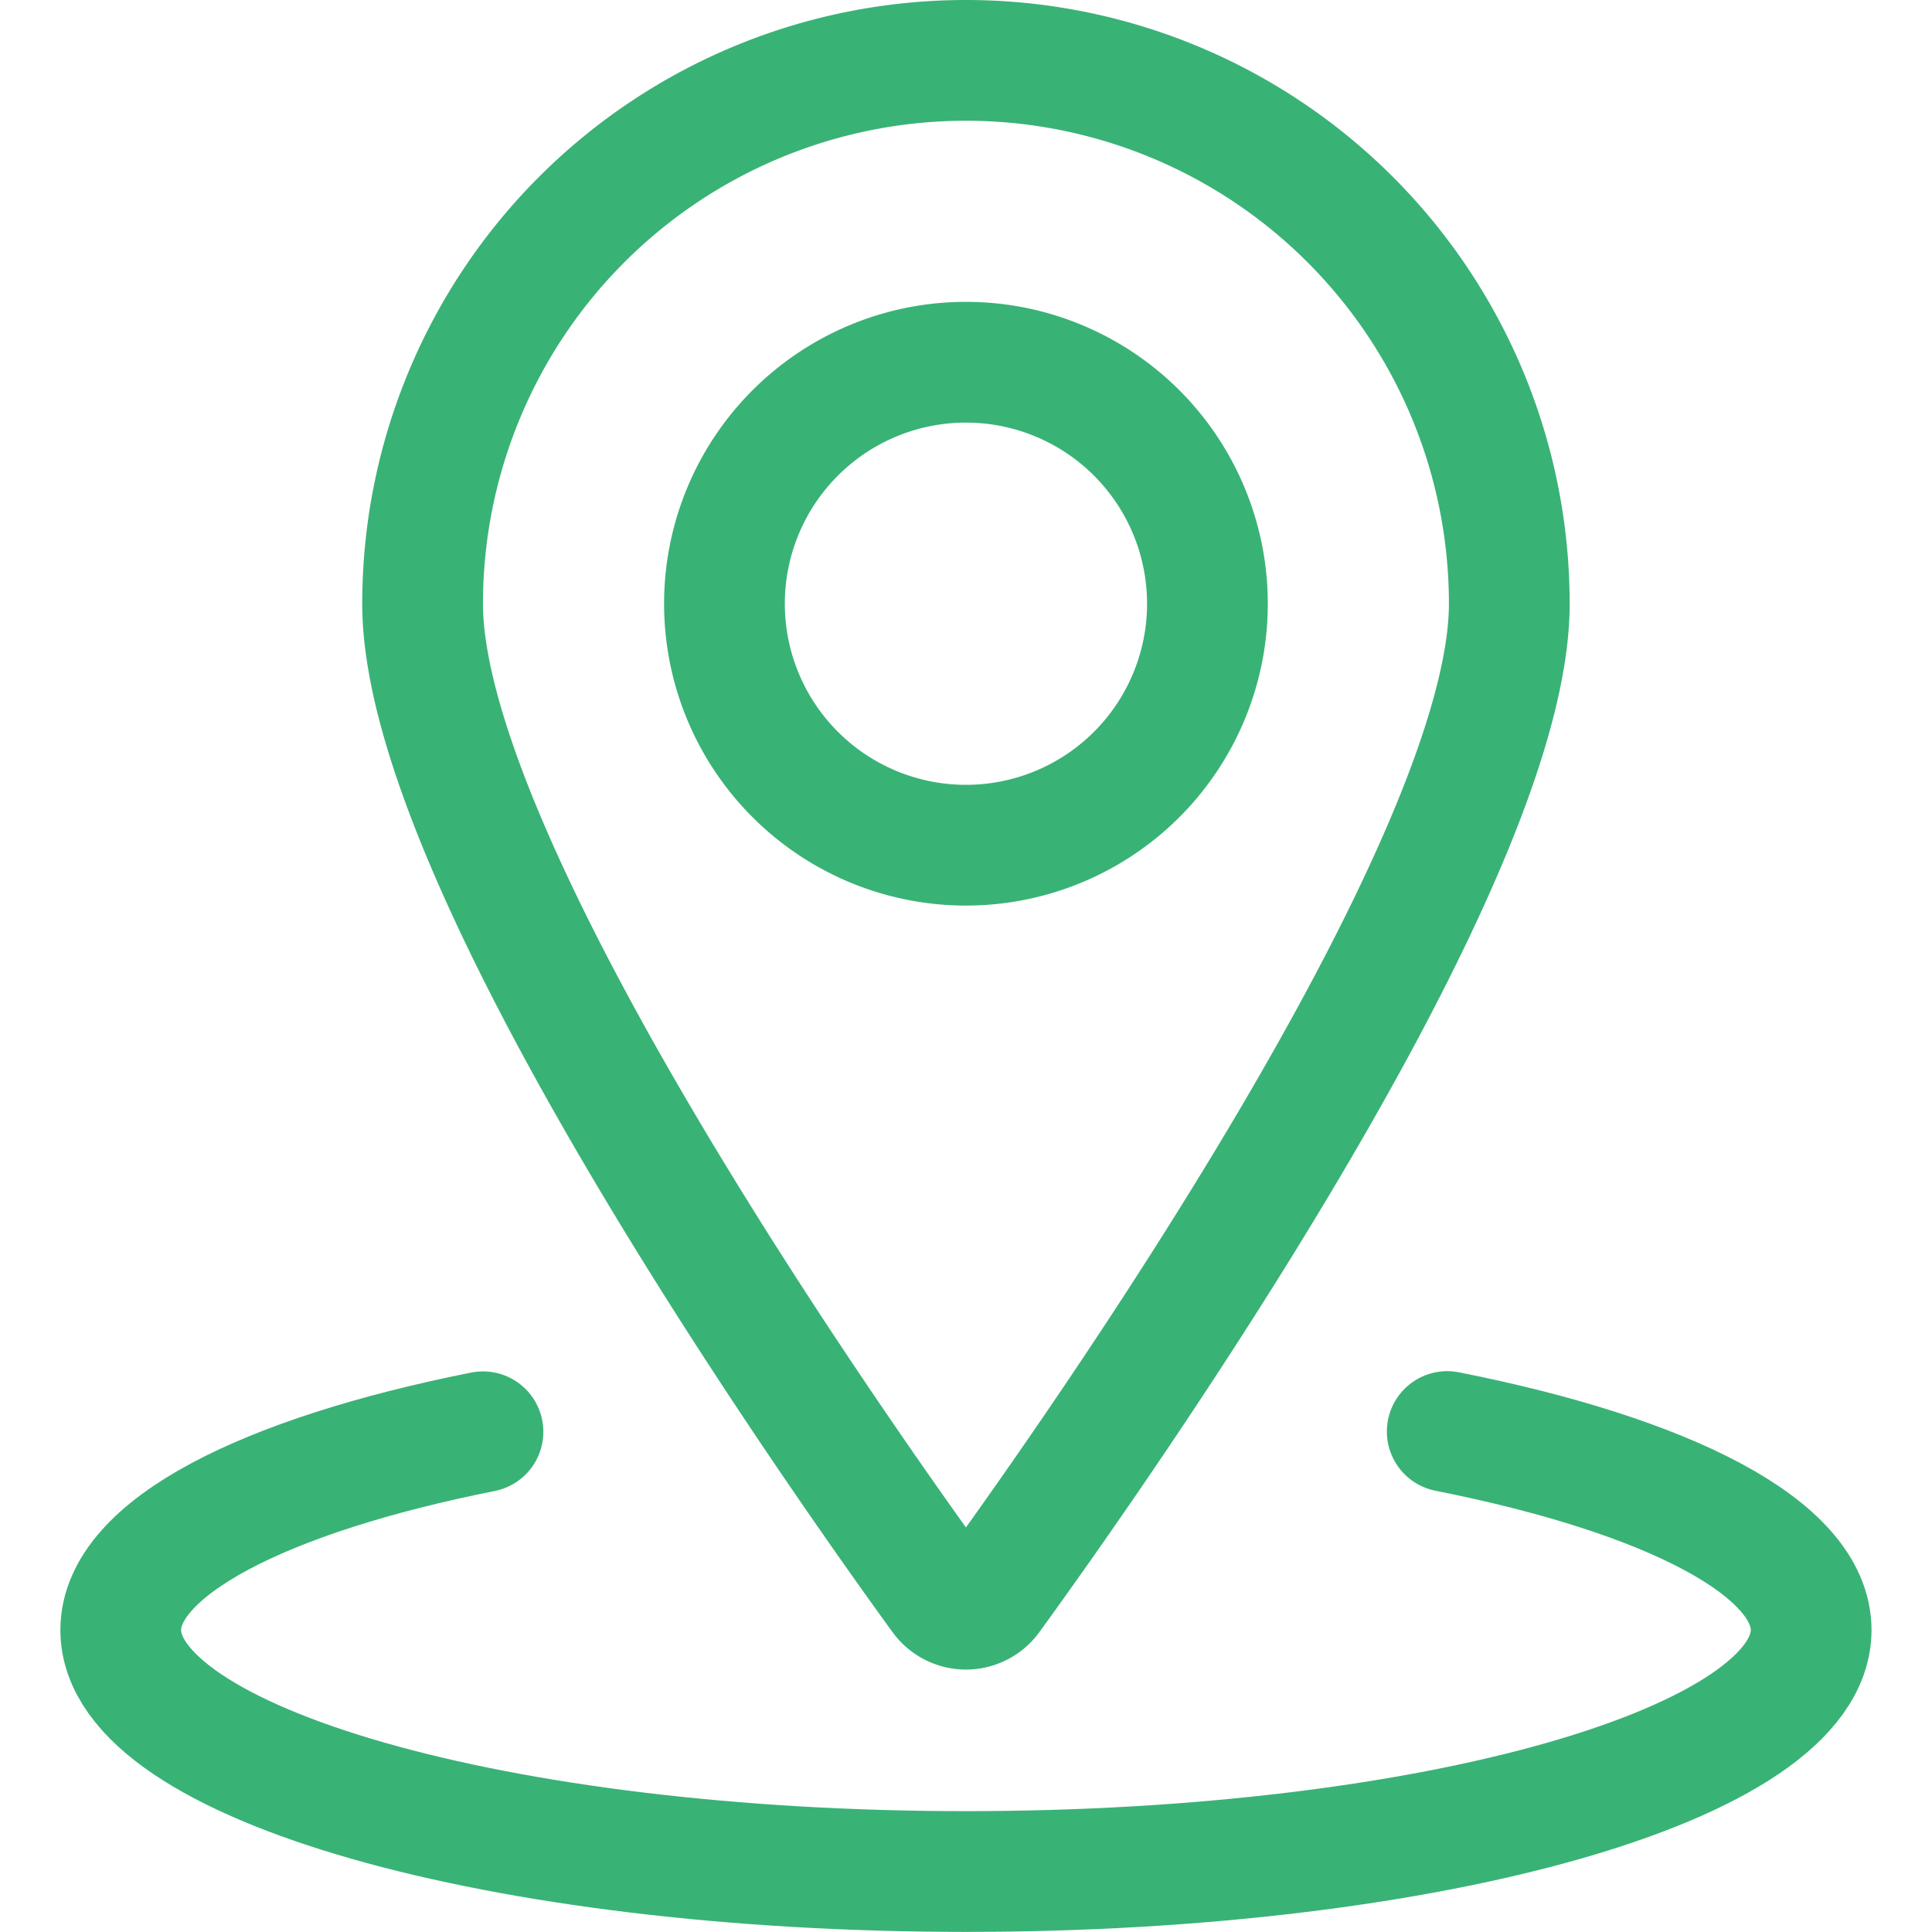
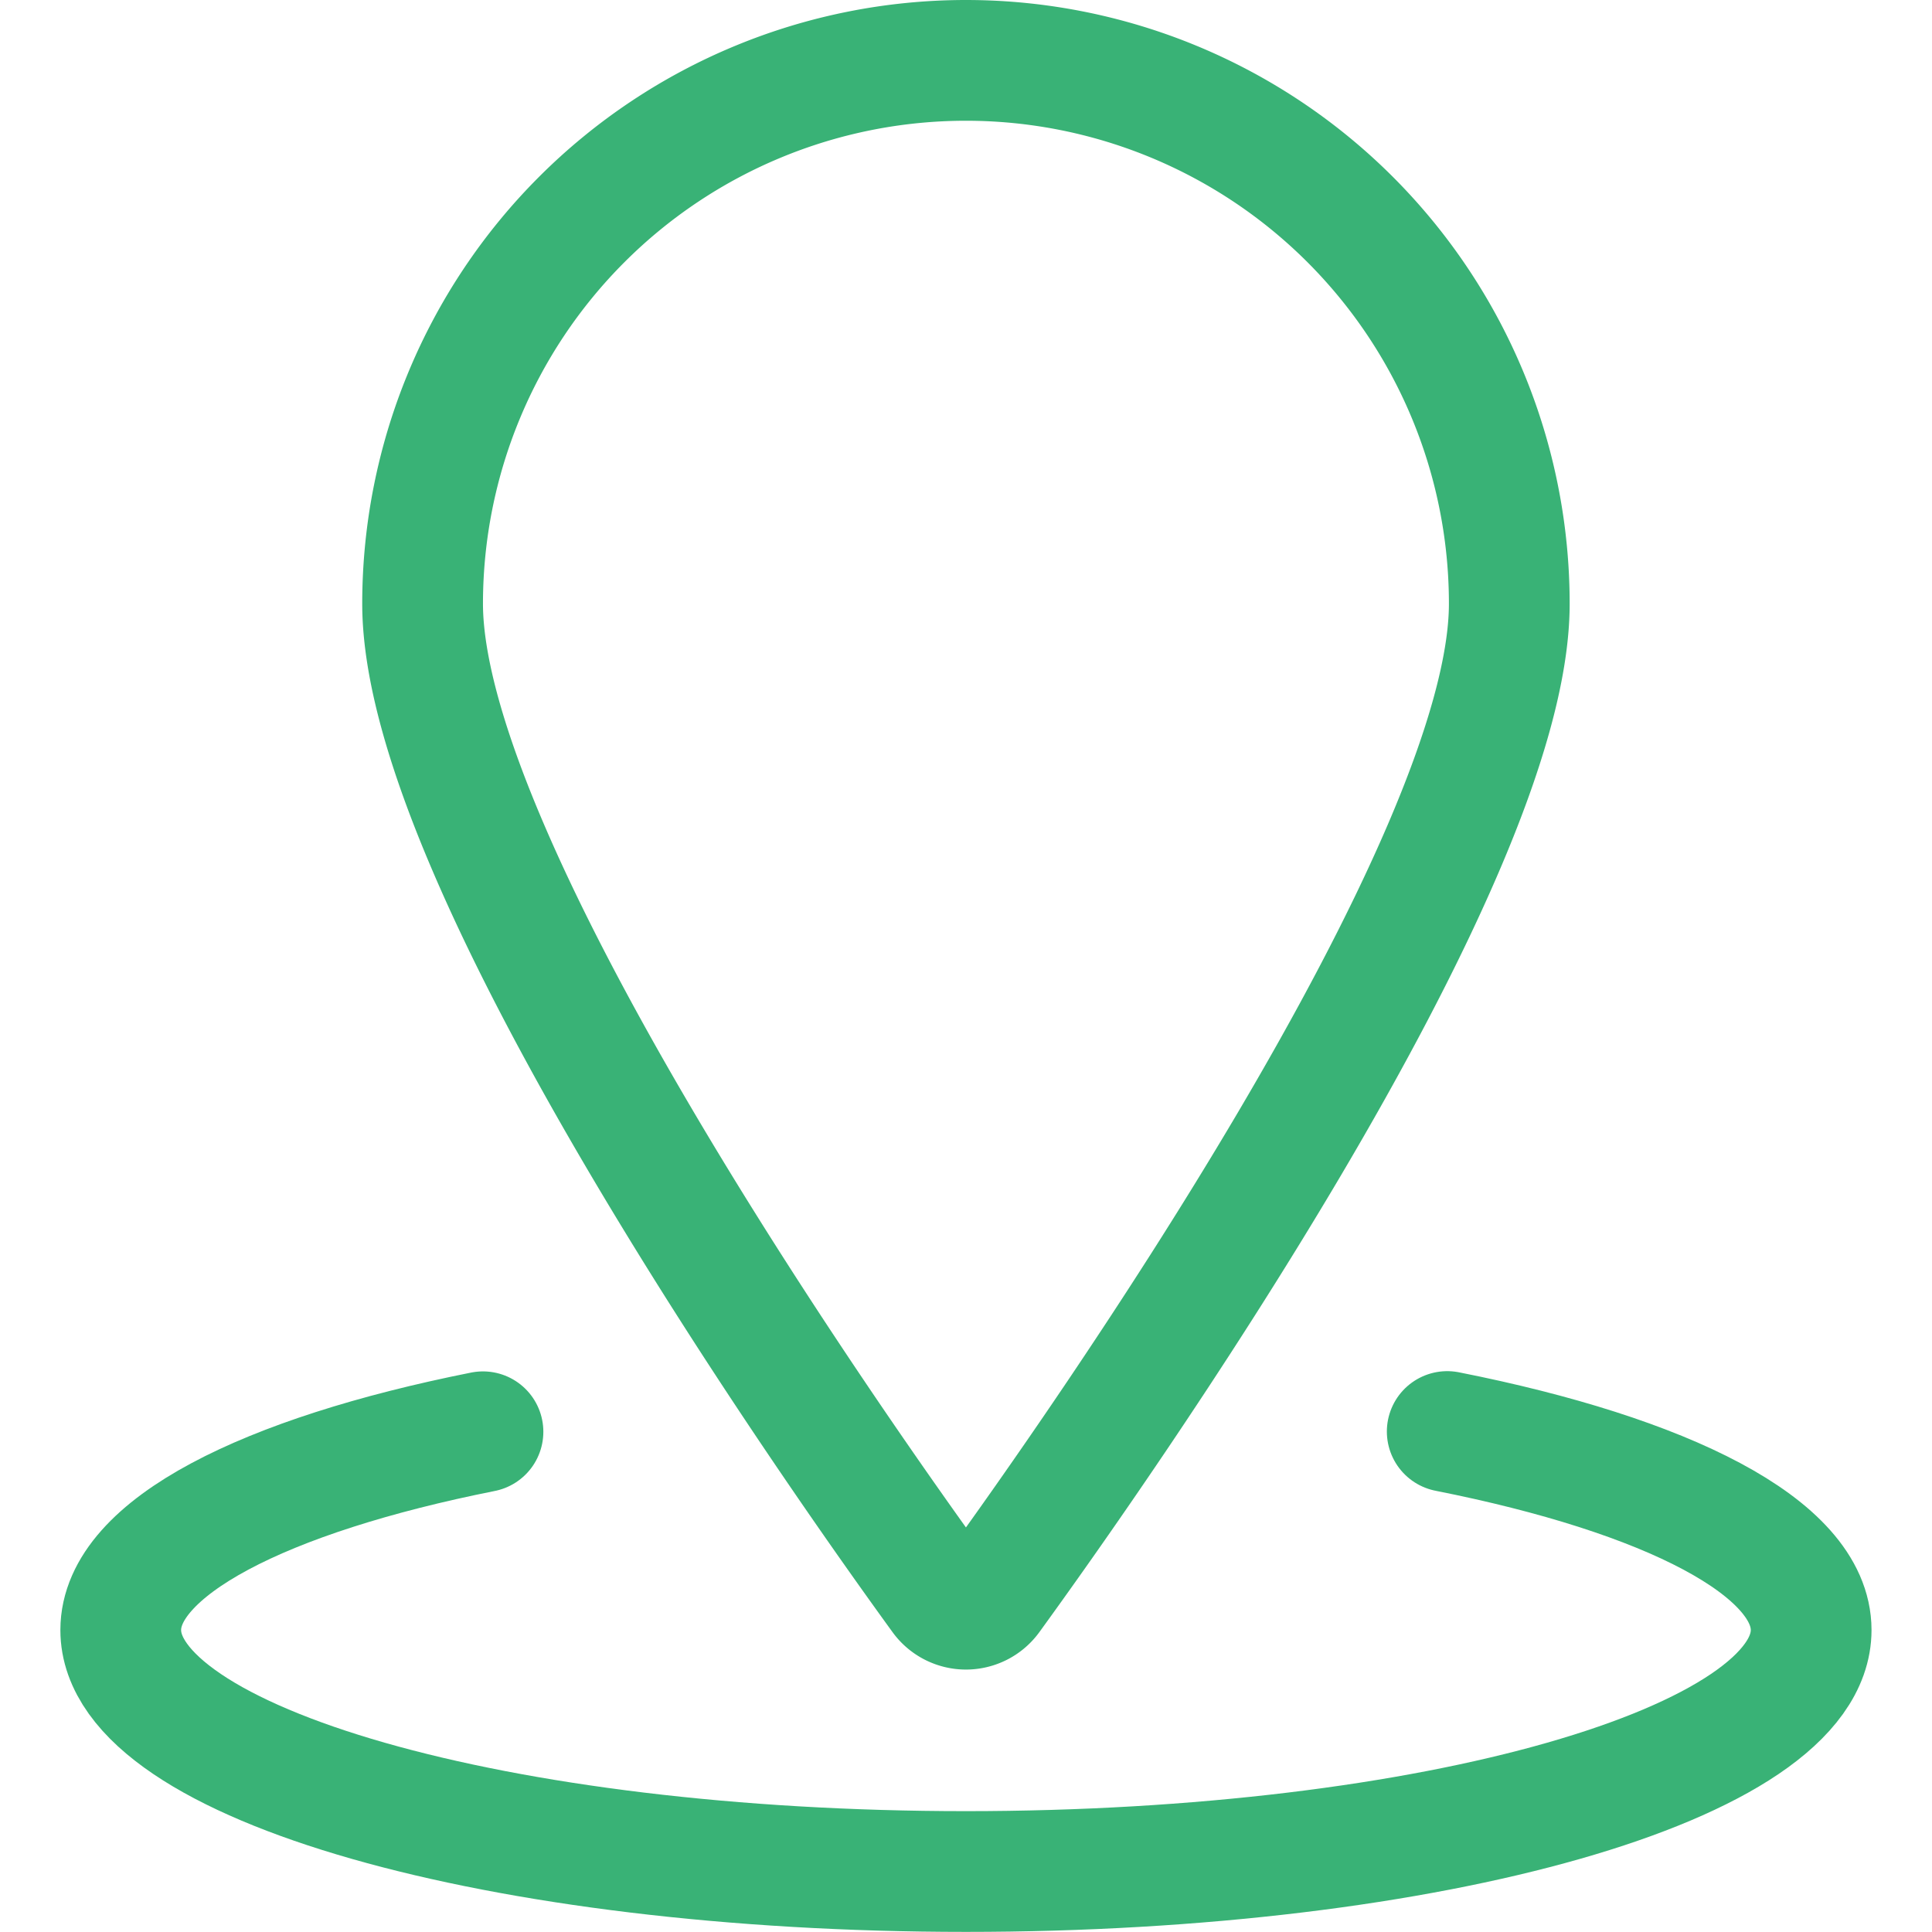
<svg xmlns="http://www.w3.org/2000/svg" version="1.1" viewBox="0 0 140 140" width="140" height="140">
  <g transform="matrix(5.833,0,0,5.833,0,0)">
-     <path d="M9.000 7.500 A3.000 3.000 0 1 0 15.000 7.500 A3.000 3.000 0 1 0 9.000 7.500 Z" fill="none" stroke="#39b276" stroke-linecap="round" stroke-linejoin="round" stroke-width="1.5" />
    <path d="M12,.75A6.75,6.75,0,0,1,18.75,7.5c0,3.251-5.132,10.527-6.446,12.337a.377.377,0,0,1-.608,0C10.382,18.027,5.25,10.751,5.25,7.5A6.75,6.75,0,0,1,12,.75Z" fill="none" stroke="#39b276" stroke-linecap="round" stroke-linejoin="round" stroke-width="1.5" />
    <path d="M17.979,17.784c2.732.541,4.521,1.444,4.521,2.466,0,1.657-4.7,3-10.5,3s-10.5-1.343-10.5-3c0-1.02,1.781-1.921,4.5-2.463" fill="none" stroke="#39b276" stroke-linecap="round" stroke-linejoin="round" stroke-width="1.5" />
  </g>
</svg>